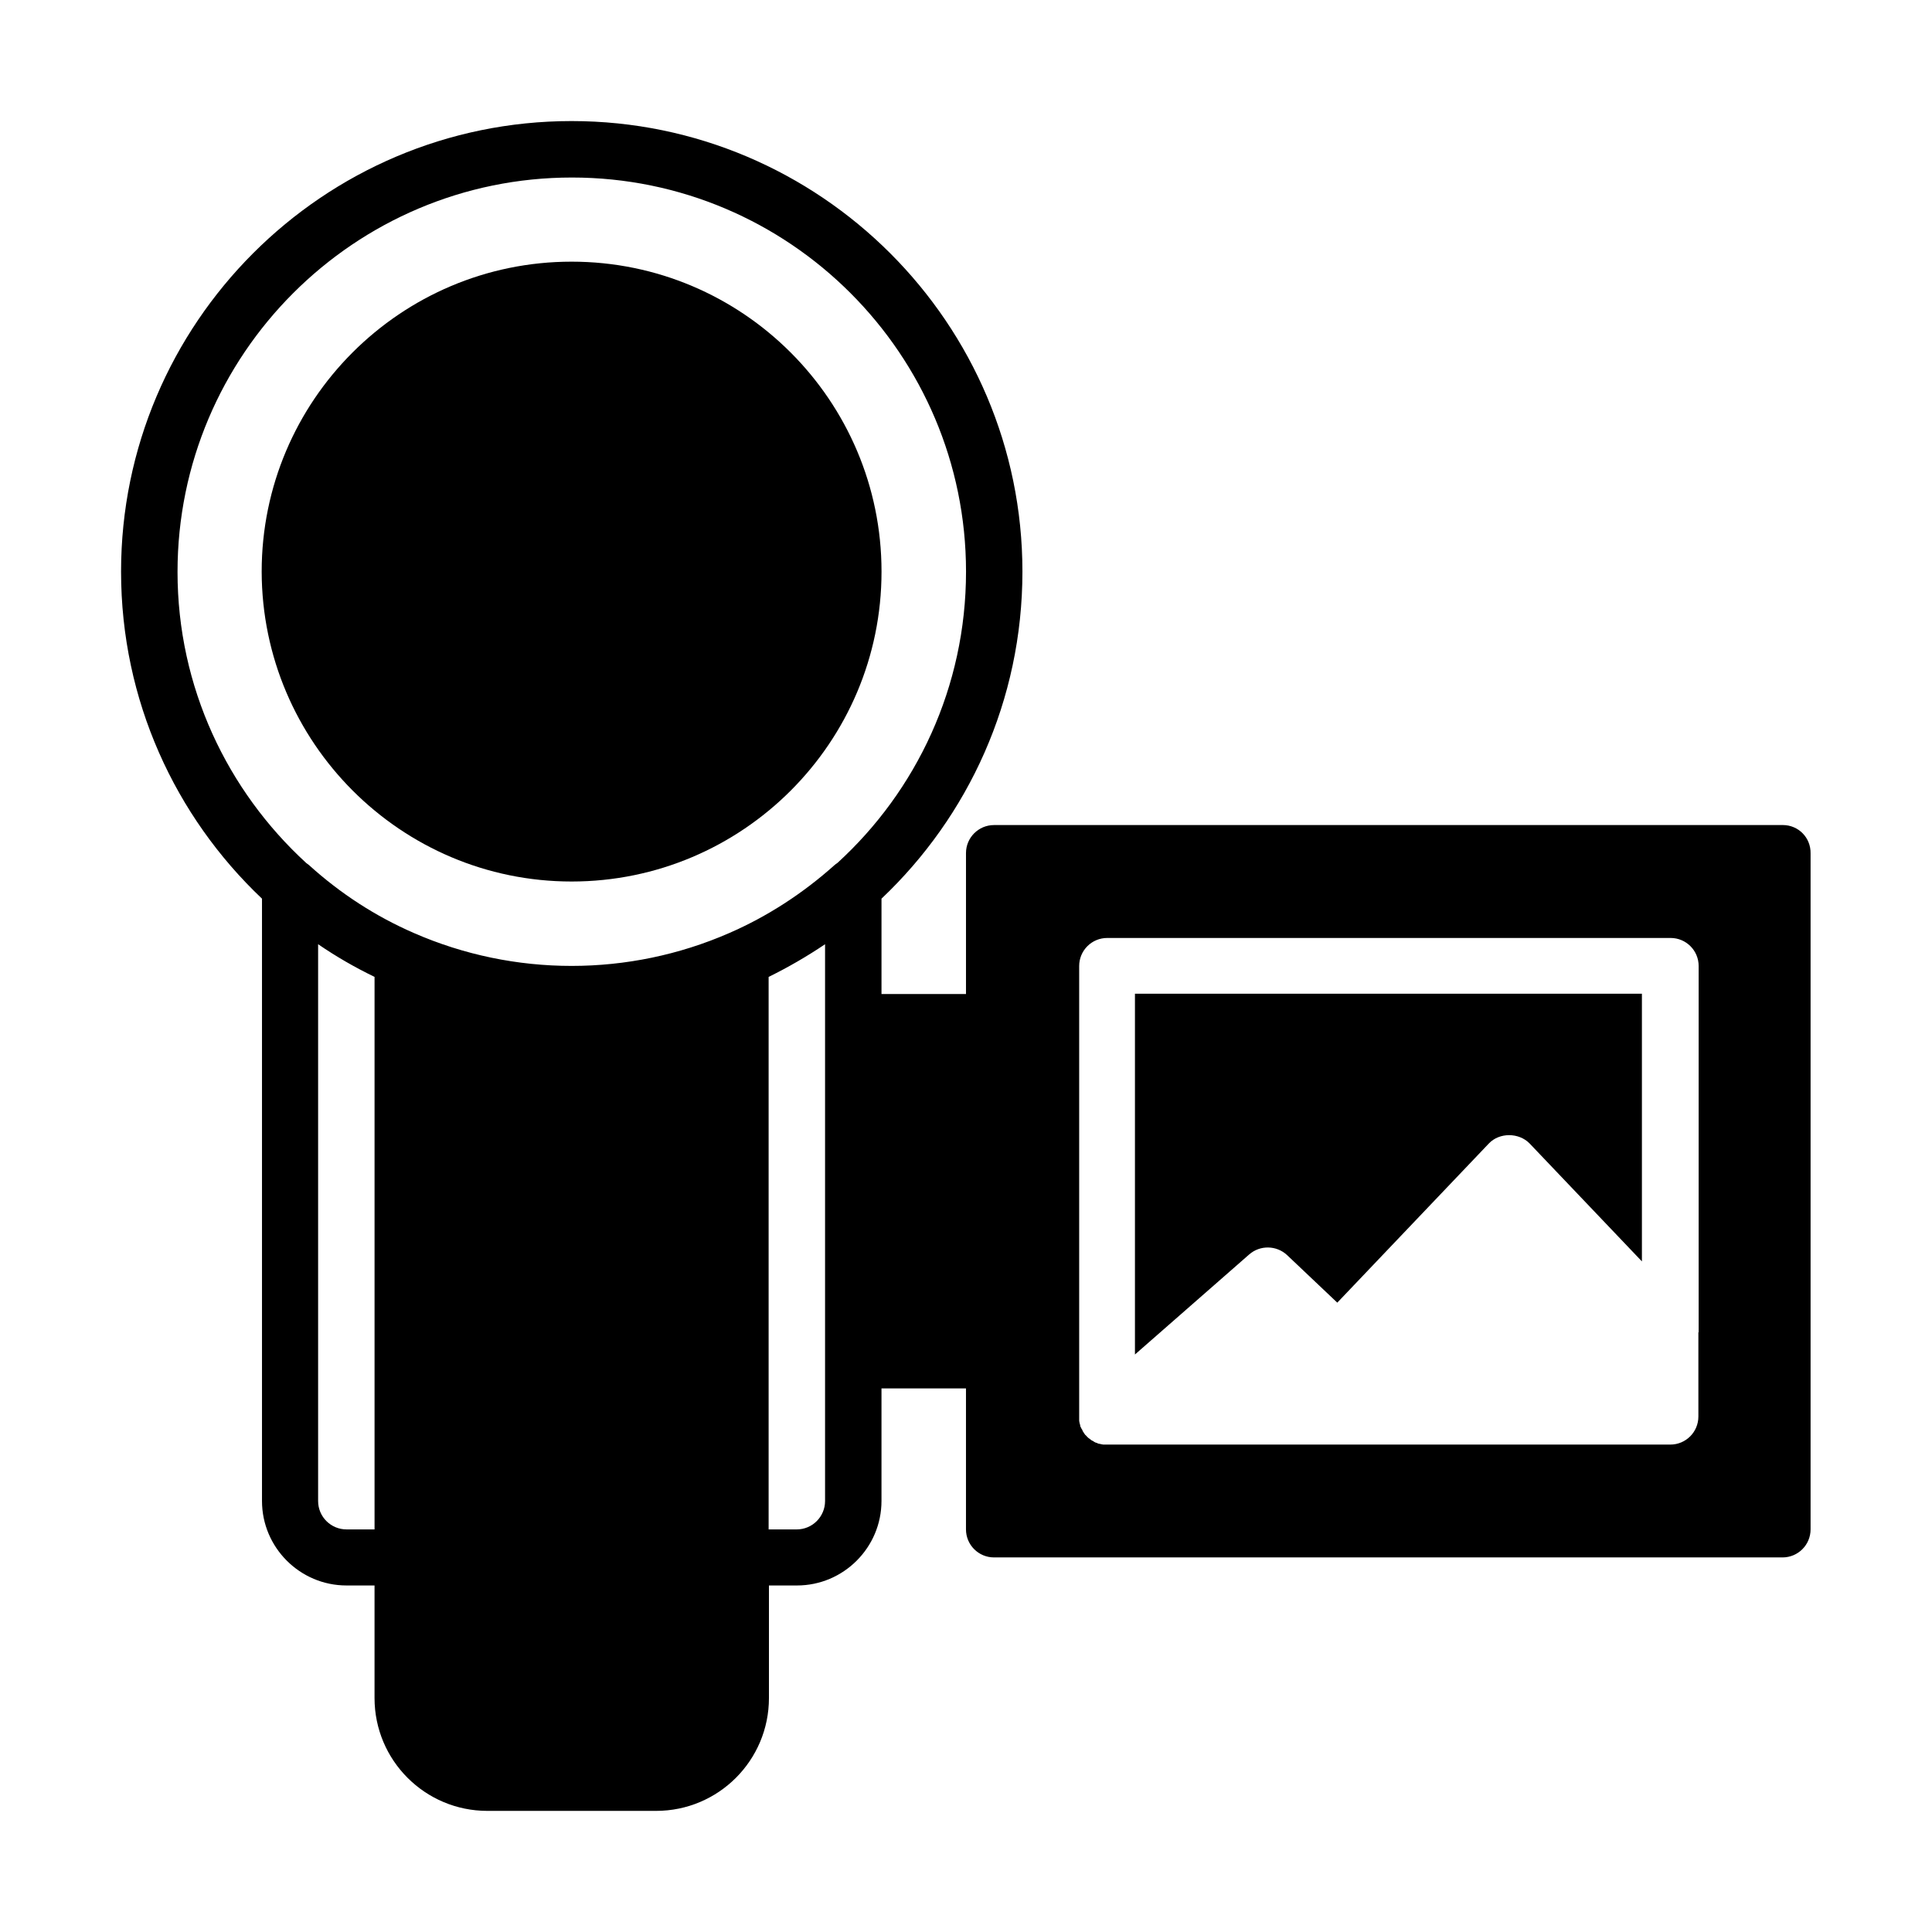
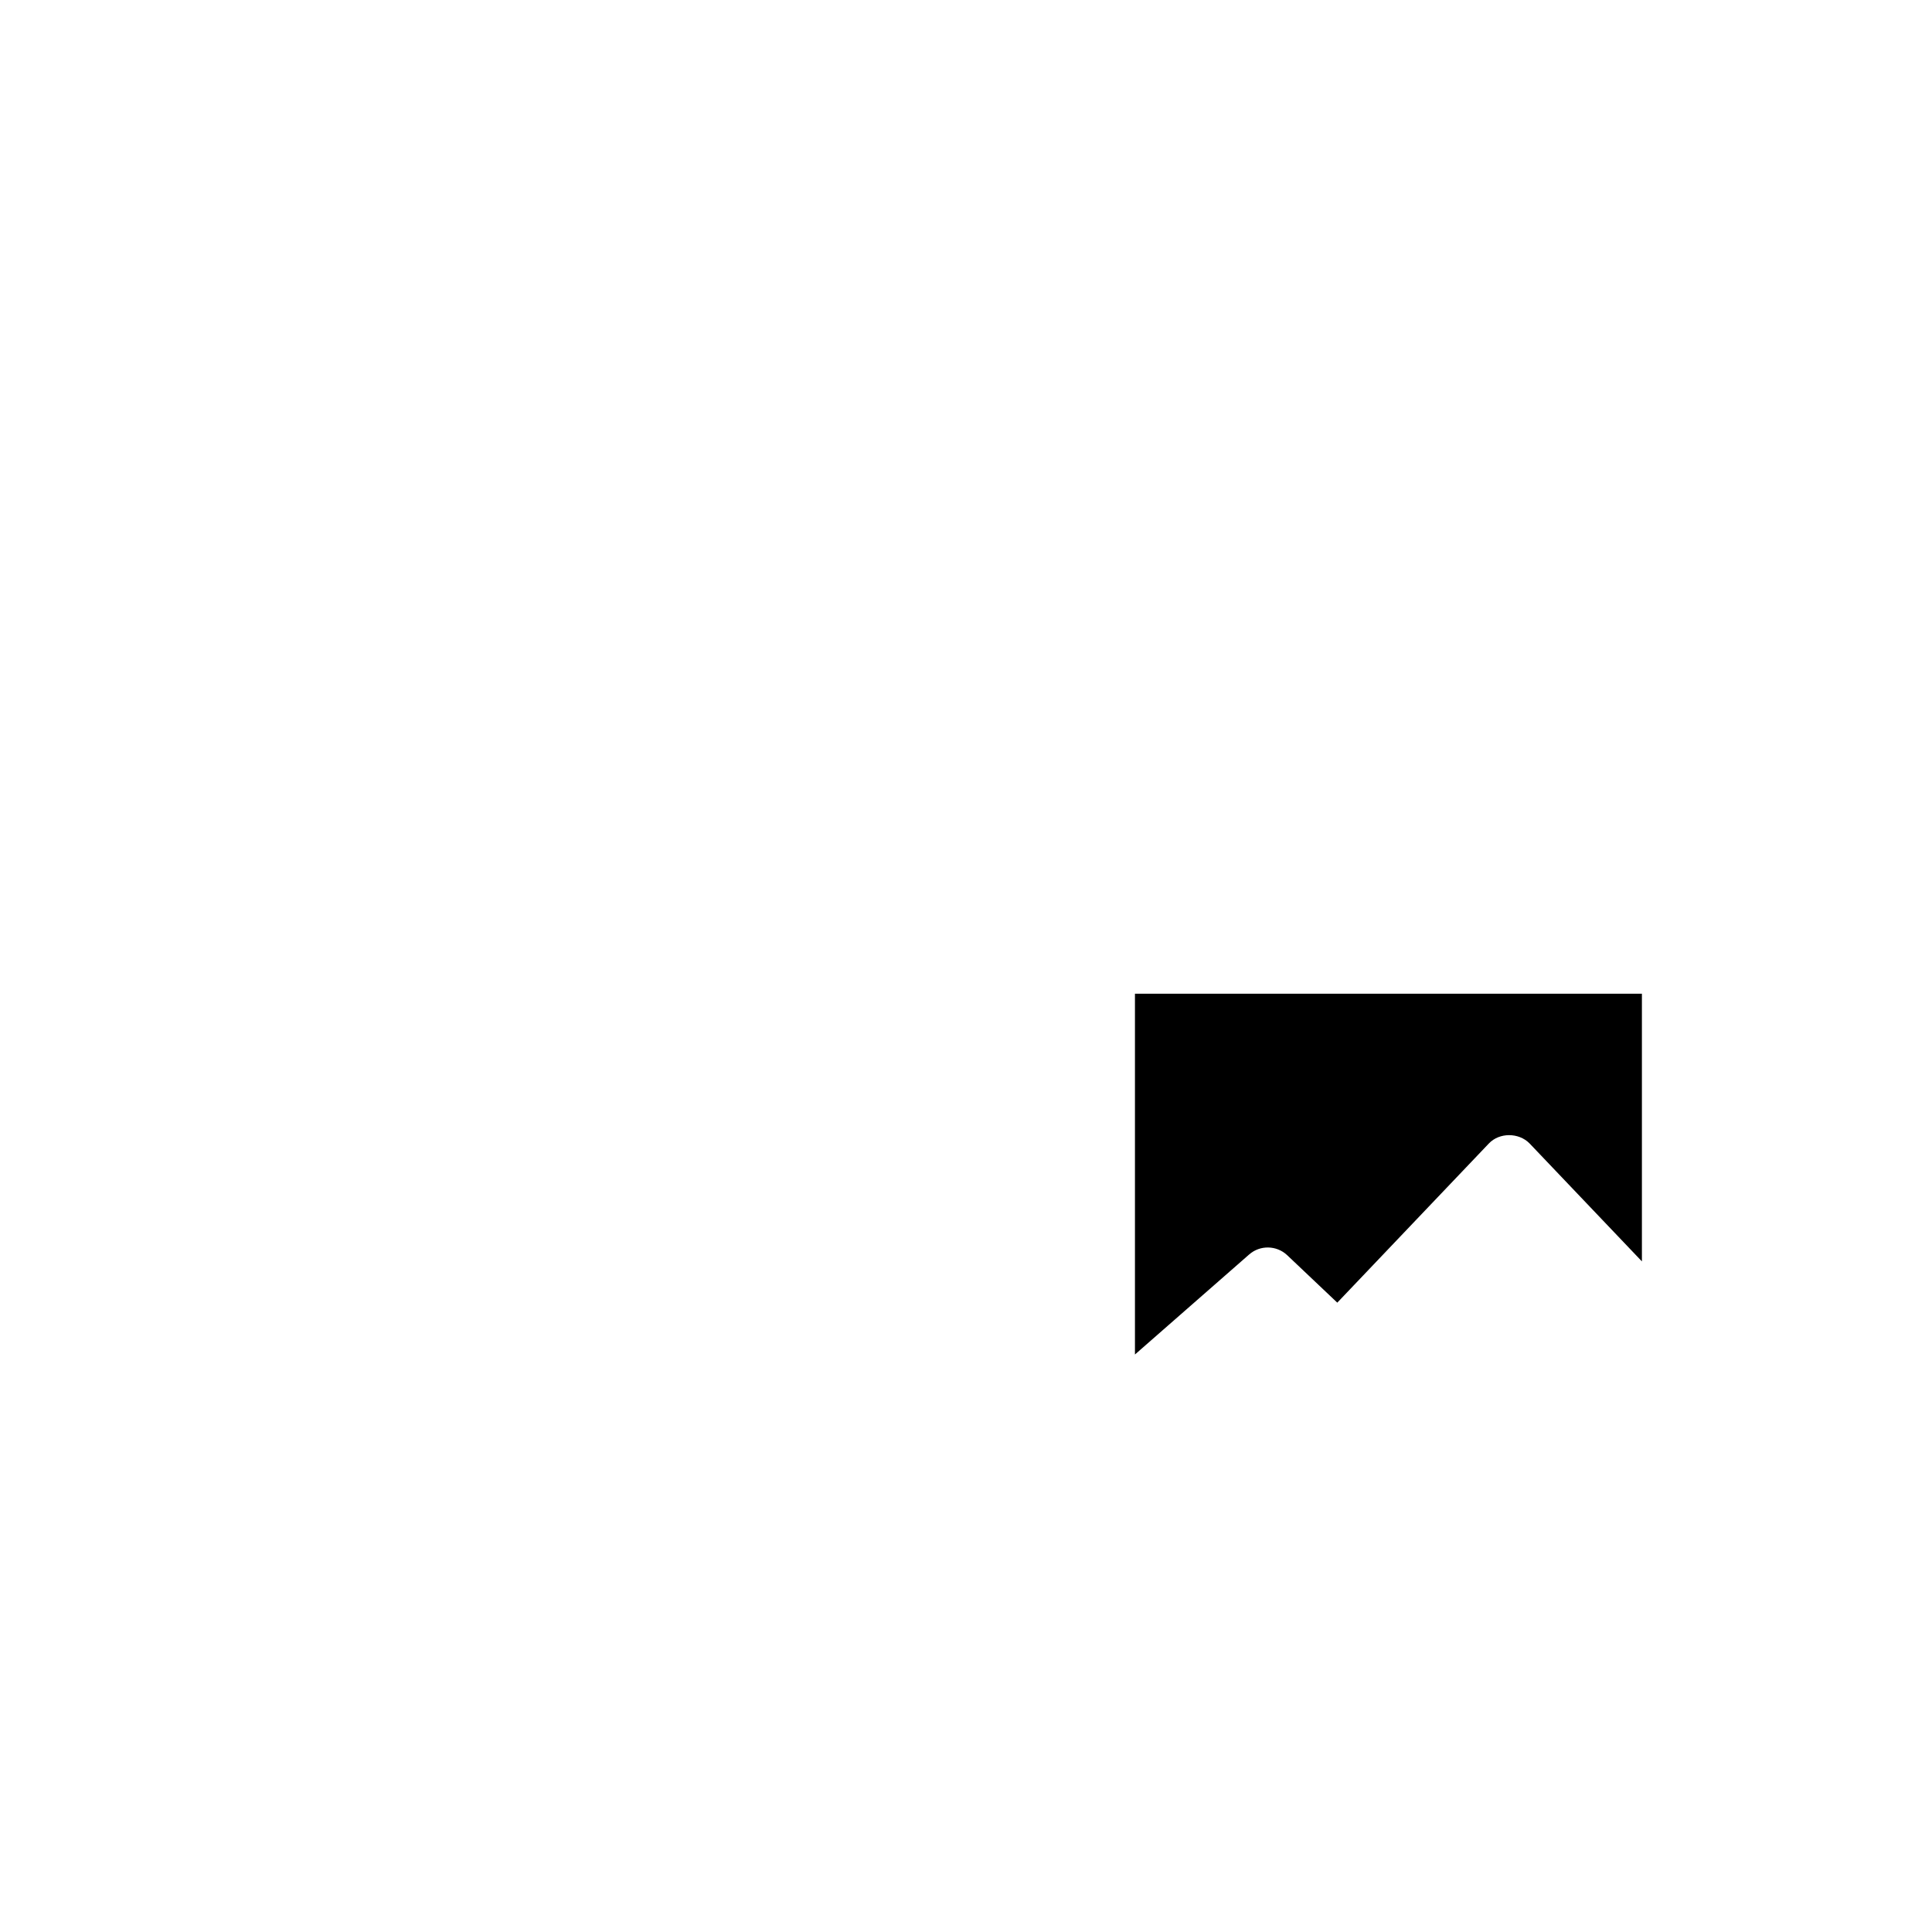
<svg xmlns="http://www.w3.org/2000/svg" fill="#000000" width="800px" height="800px" version="1.1" viewBox="144 144 512 512">
  <g>
-     <path d="m295.48 377.61c45.309 0 82.133-36.824 82.133-82.133s-36.824-82.133-82.133-82.133c-45.309 0-82.133 36.824-82.133 82.133 0.086 45.309 36.91 82.133 82.133 82.133z" />
-     <path d="m616.48 362.65h-209.05c-4.109 0-7.434 3.324-7.434 7.434v37.348h-22.391v-25.277c23.004-21.781 37.348-52.566 37.348-86.68 0-65.773-53.617-119.39-119.48-119.39-65.863 0-119.39 53.617-119.39 119.39 0 34.113 14.344 64.902 37.348 86.68v159.62c0 12.332 10.059 22.391 22.391 22.391h7.434v29.824c0 16.531 13.383 29.914 29.914 29.914h44.695c16.531 0 29.914-13.383 29.914-29.914v-29.824h7.434c12.332 0 22.391-10.059 22.391-22.391v-29.824h22.391v37.348c0 4.109 3.324 7.434 7.434 7.434h208.96c4.109 0 7.434-3.324 7.434-7.434v-179.13c0.086-4.199-3.238-7.523-7.348-7.523zm-373.22 186.66h-7.434c-4.109 0-7.523-3.324-7.523-7.523v-147.56c4.723 3.238 9.707 6.121 14.957 8.66zm119.39-134.35v126.83c0 4.109-3.324 7.523-7.523 7.523h-7.434v-146.42c5.16-2.535 10.145-5.422 14.957-8.66v20.73zm3.238-42.25c-0.262 0.176-0.523 0.352-0.699 0.523-8.398 7.523-17.844 13.645-27.902 18.02-26.59 11.633-57.027 11.633-83.617 0-10.059-4.375-19.418-10.41-27.812-18.02-0.262-0.176-0.438-0.352-0.699-0.523-20.906-19.156-34.113-46.621-34.113-77.145 0-57.641 46.883-104.52 104.52-104.52s104.44 46.883 104.44 104.44c0 30.527-13.121 58.078-34.113 77.234zm228.2 124.38v0.176 22.129c0 4.109-3.324 7.434-7.434 7.434h-149.3-0.789-0.176c-0.176 0-0.352-0.086-0.523-0.086-0.086 0-0.176-0.086-0.352-0.086-0.176 0-0.262-0.086-0.438-0.086-0.086 0-0.262-0.086-0.352-0.176-0.086 0-0.262-0.086-0.352-0.086-0.086-0.086-0.262-0.086-0.352-0.176-0.086-0.086-0.176-0.086-0.262-0.176-0.086-0.086-0.262-0.176-0.352-0.176-0.086-0.086-0.176-0.086-0.262-0.176-0.086-0.086-0.176-0.176-0.352-0.262-0.086-0.086-0.176-0.176-0.352-0.262-0.086-0.086-0.176-0.176-0.262-0.262-0.086-0.086-0.262-0.262-0.352-0.352 0-0.086-0.086-0.086-0.086-0.086s0-0.086-0.086-0.086c-0.086 0-0.176-0.262-0.262-0.352-0.086-0.086-0.176-0.176-0.176-0.262-0.086-0.086-0.086-0.176-0.176-0.262-0.086-0.086-0.176-0.262-0.176-0.352 0-0.086-0.086-0.176-0.086-0.176-0.086-0.176-0.176-0.262-0.262-0.438 0-0.086 0-0.086-0.086-0.176-0.086-0.176-0.176-0.352-0.176-0.523v-0.086c-0.086-0.176-0.086-0.438-0.176-0.613v-0.086c-0.086-0.262-0.086-0.438-0.086-0.699v-0.086-0.699-119.48c0-4.109 3.324-7.434 7.434-7.434h149.3c4.109 0 7.434 3.324 7.434 7.434v97.09z" />
    <path d="m444.78 502.95 30.262-26.504c2.887-2.535 7.262-2.449 10.059 0.176l13.293 12.594 40.148-42.16c2.801-2.973 7.961-2.973 10.844 0l29.738 31.227v-70.938h-134.35v95.602z" />
  </g>
</svg>